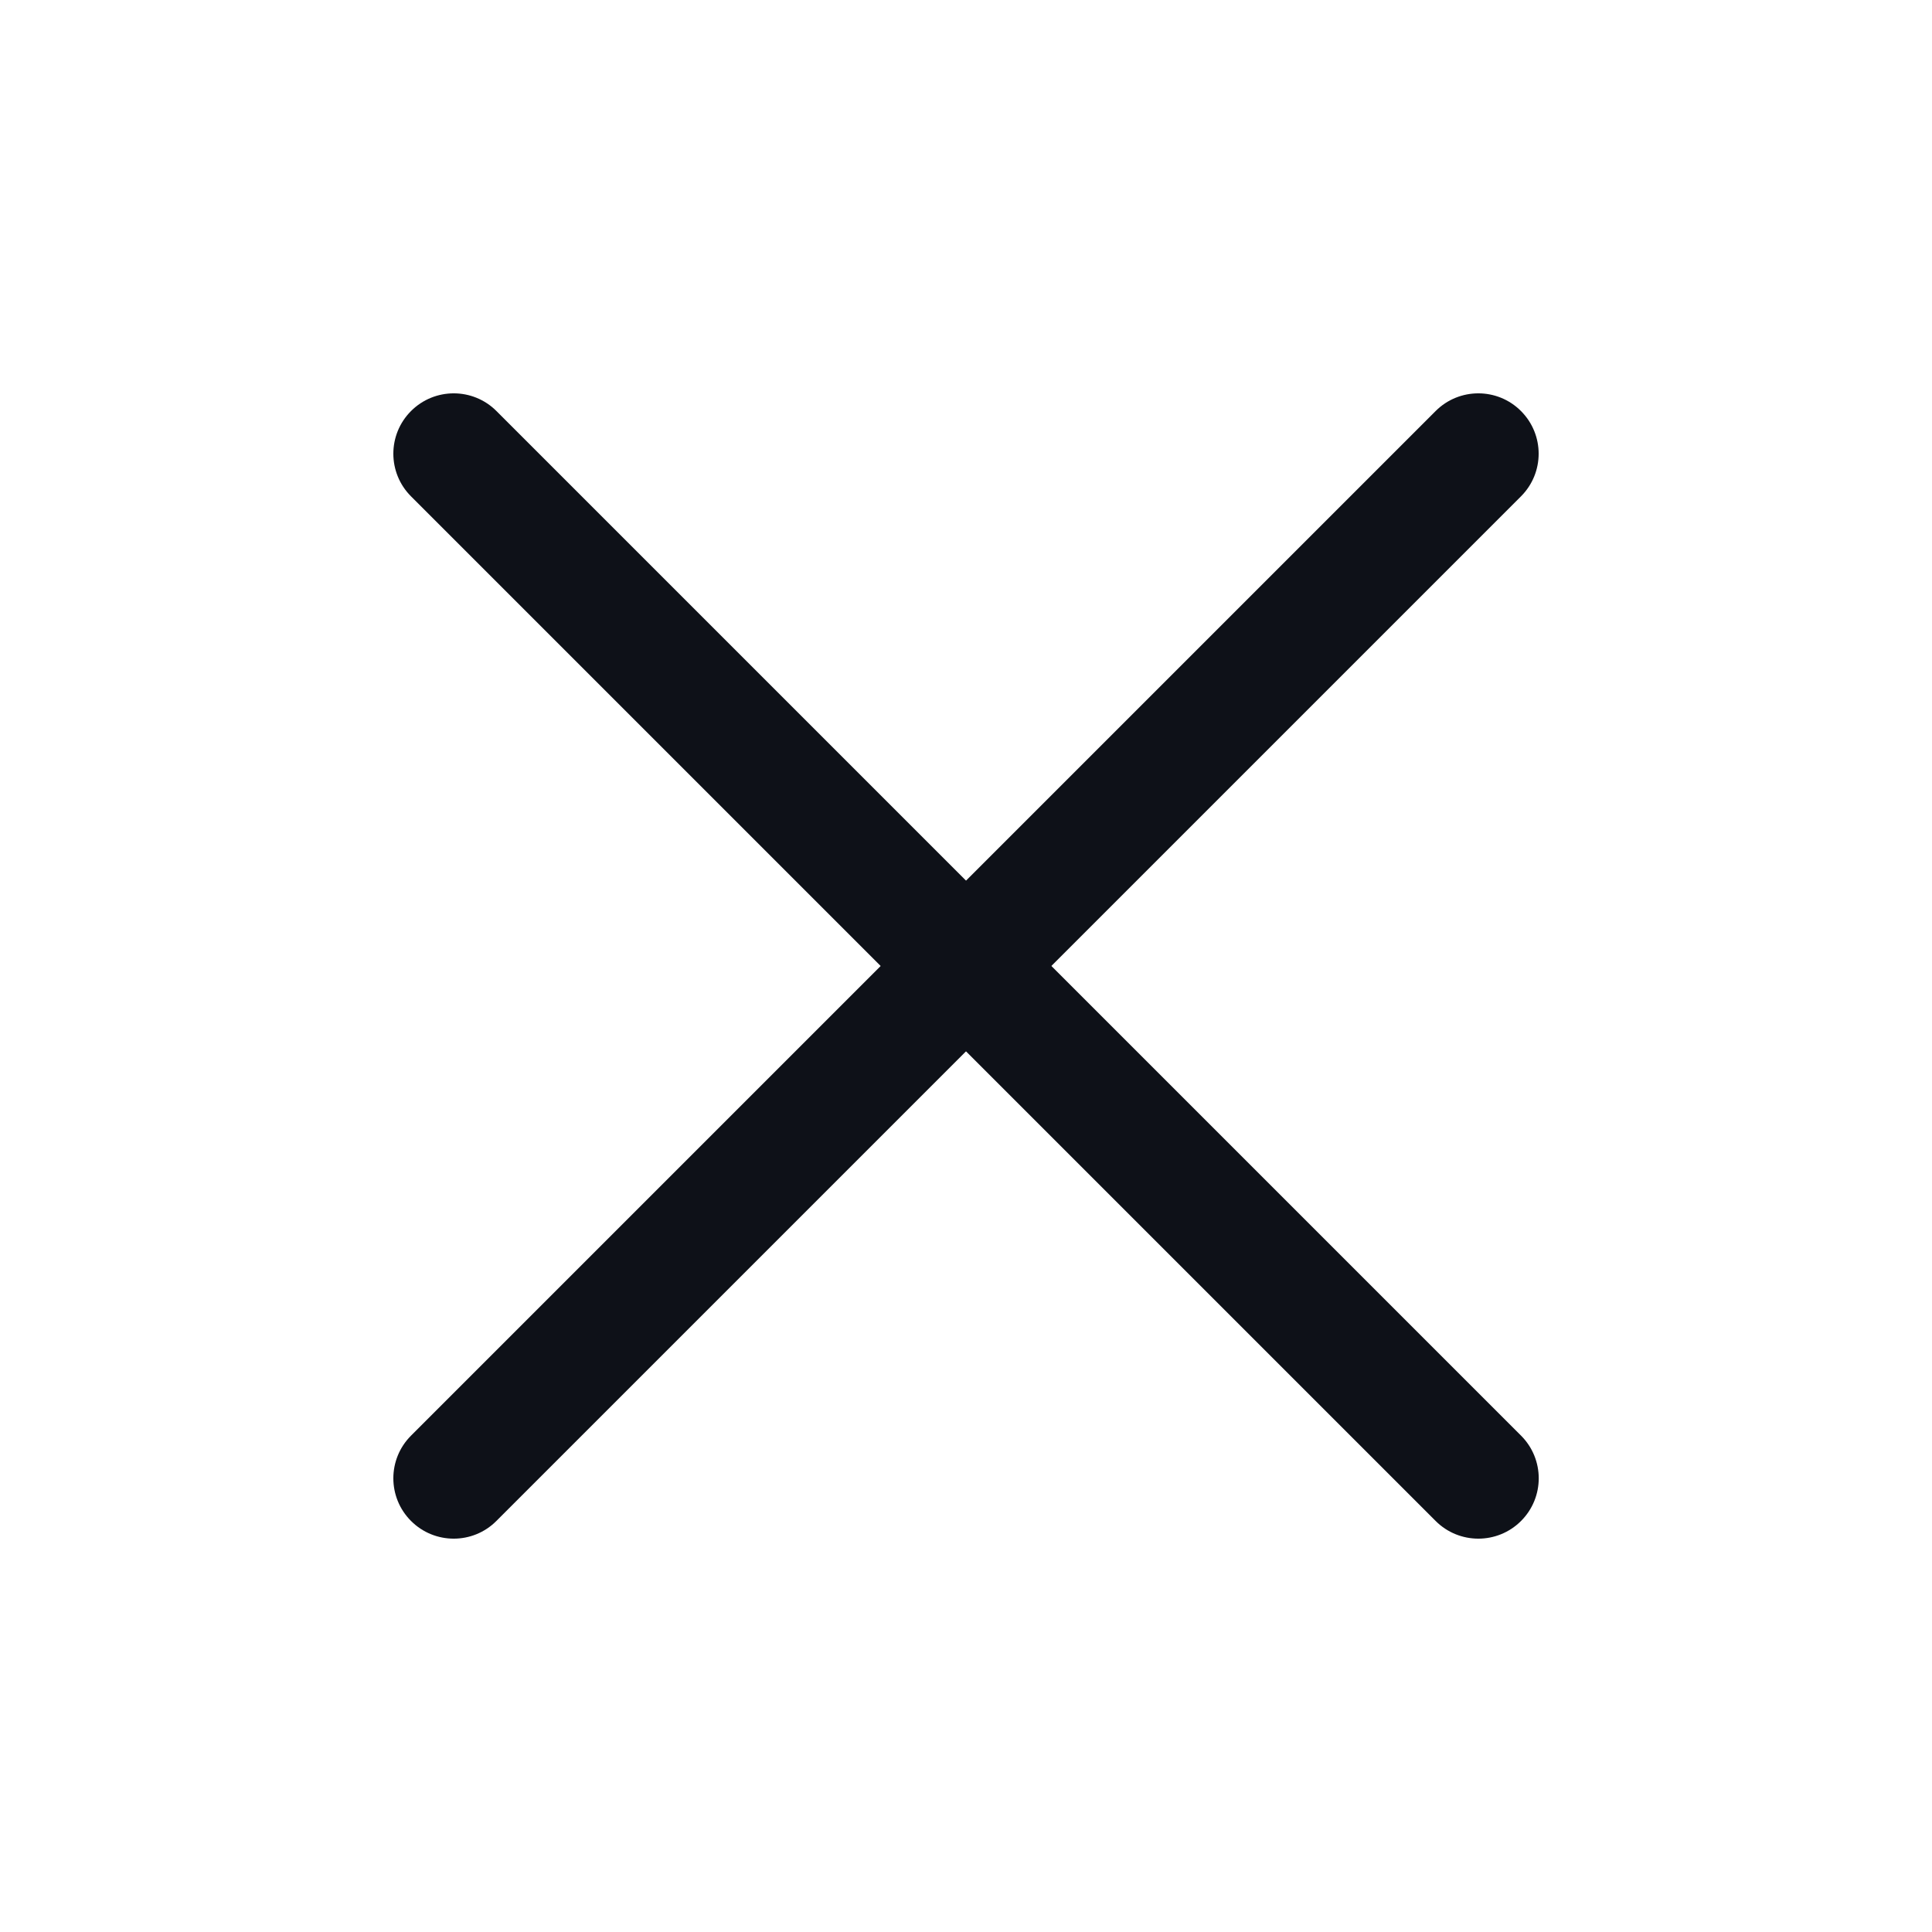
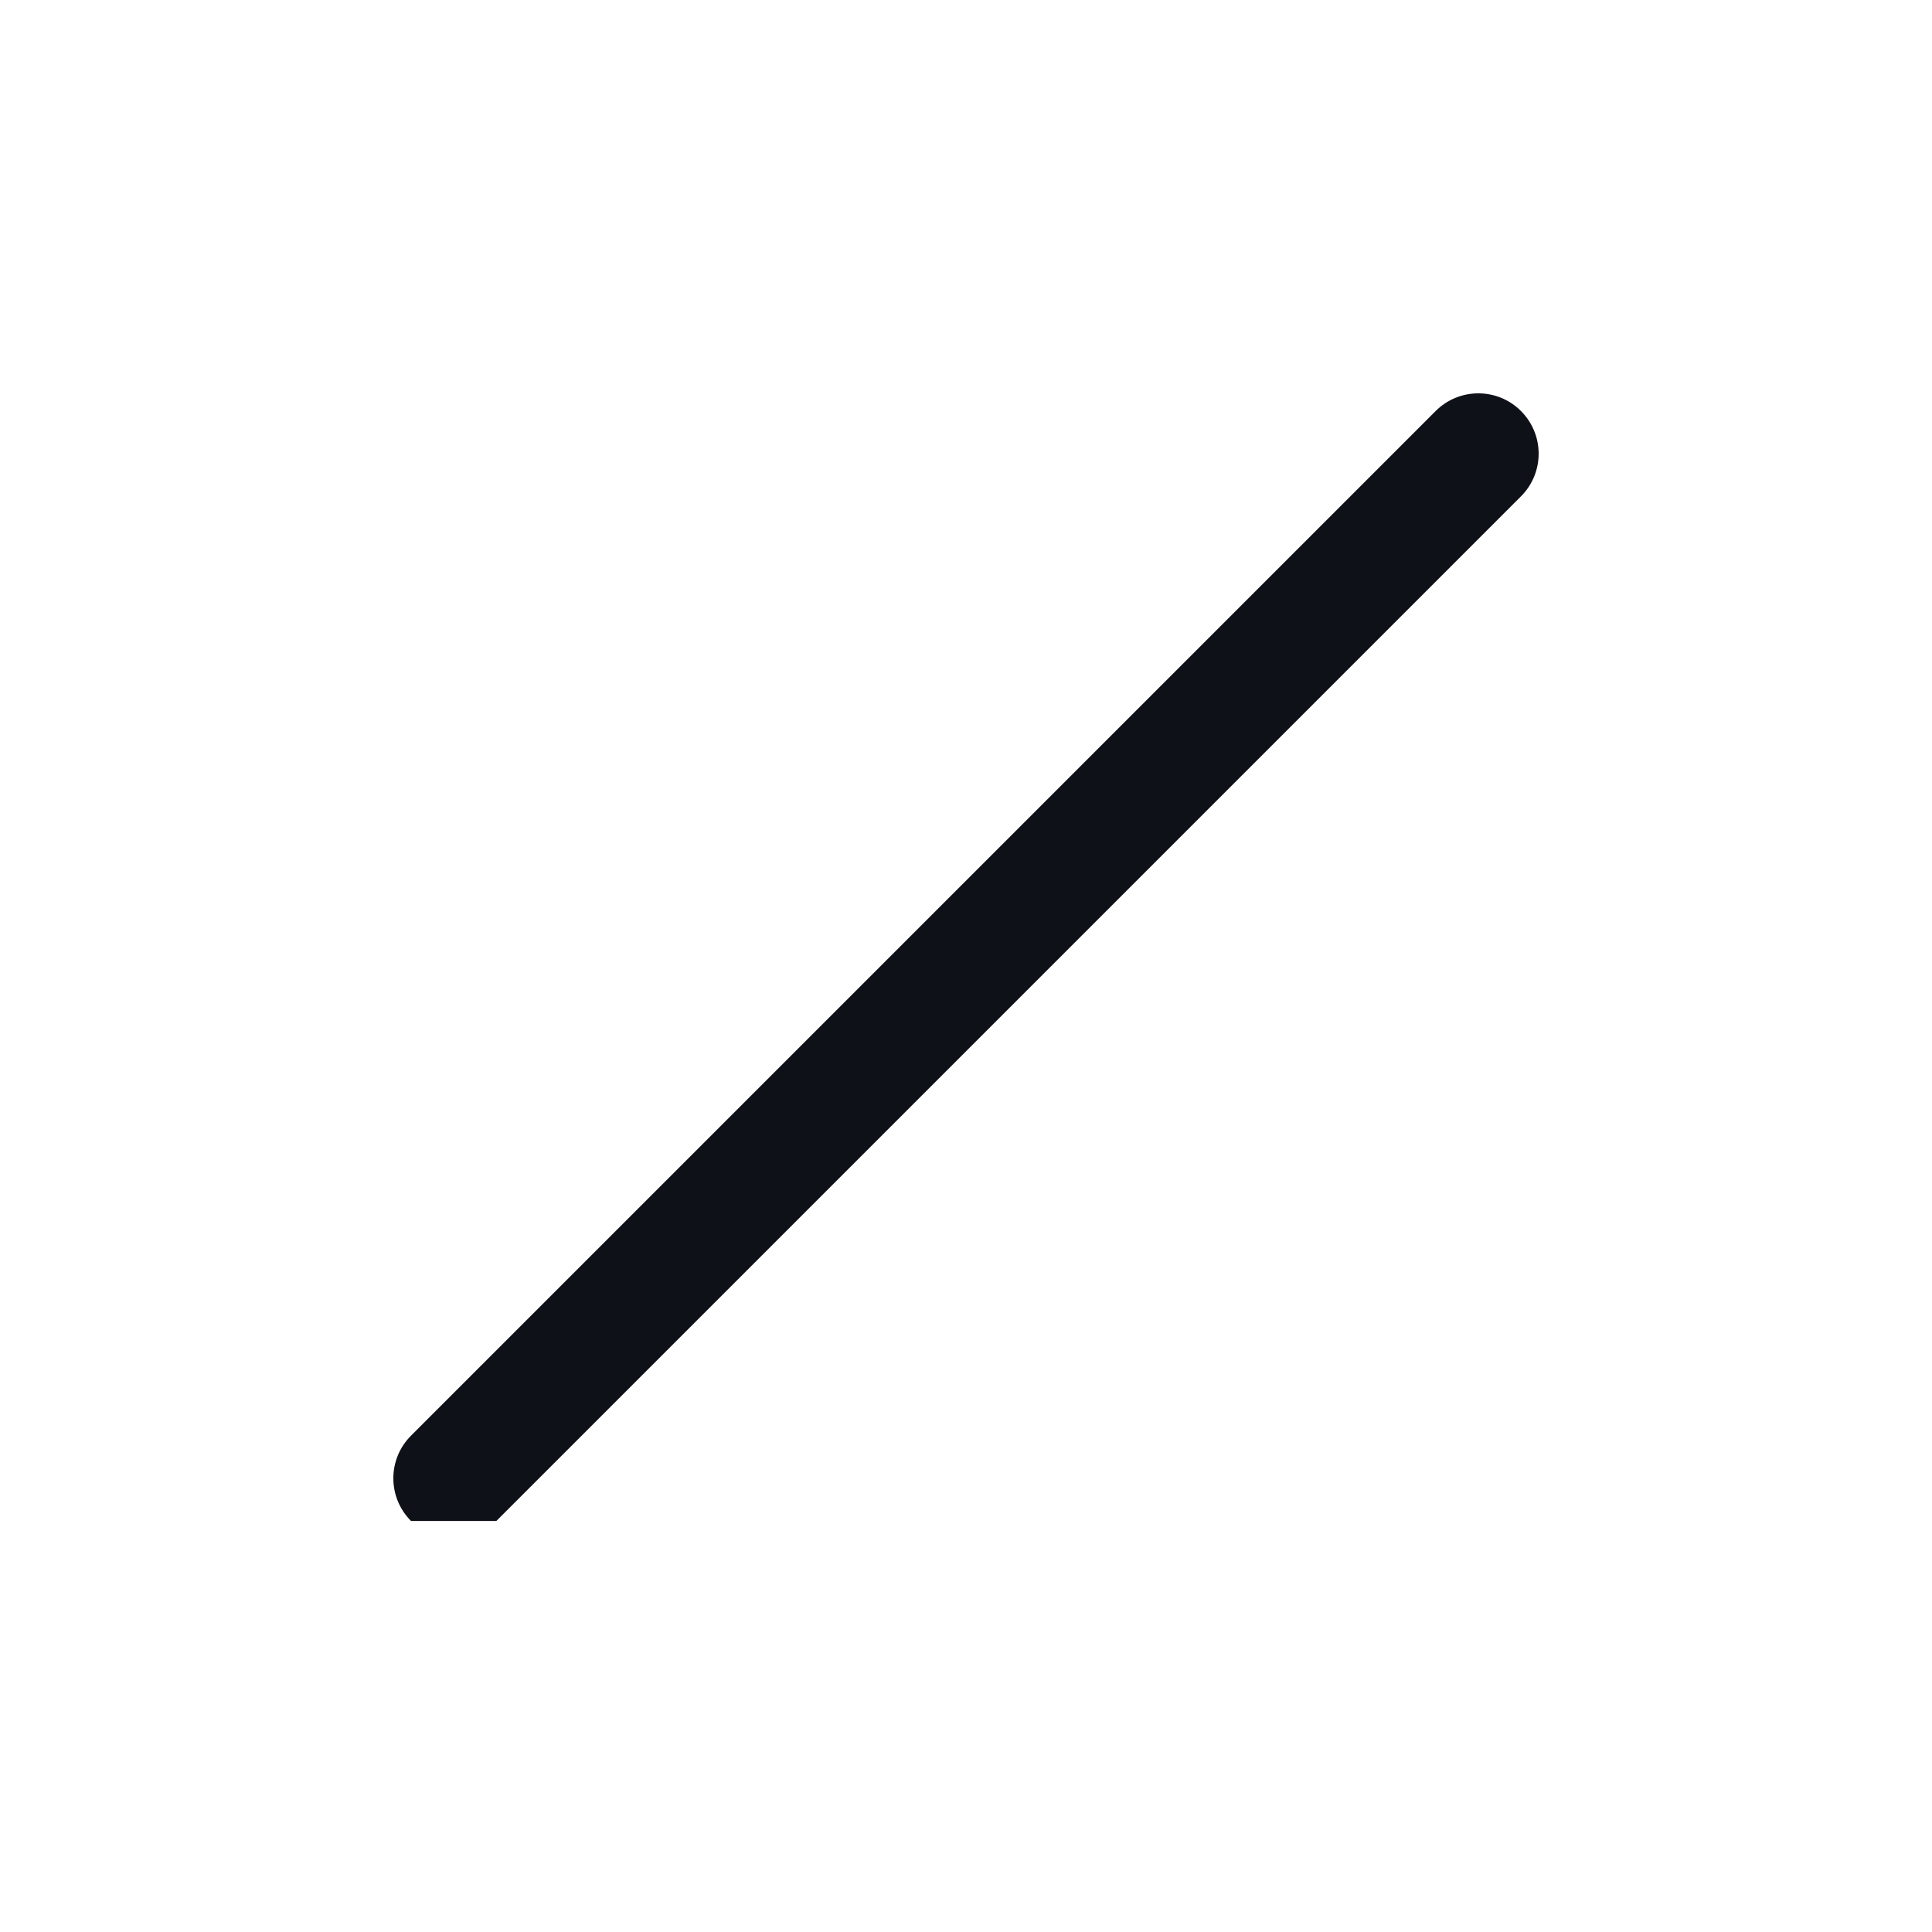
<svg xmlns="http://www.w3.org/2000/svg" width="24" height="24" viewBox="0 0 24 24" fill="none">
-   <path fill-rule="evenodd" clip-rule="evenodd" d="M5.106 18.894C4.813 18.601 4.813 18.127 5.106 17.834L17.834 5.106C18.127 4.813 18.602 4.813 18.894 5.106C19.187 5.399 19.187 5.873 18.894 6.166L6.166 18.894C5.874 19.187 5.399 19.187 5.106 18.894Z" fill="#0E1118" />
-   <path fill-rule="evenodd" clip-rule="evenodd" d="M18.895 18.894C18.602 19.187 18.127 19.187 17.834 18.894L5.106 6.166C4.813 5.873 4.813 5.399 5.106 5.106C5.399 4.813 5.874 4.813 6.167 5.106L18.895 17.834C19.188 18.127 19.188 18.601 18.895 18.894Z" fill="#0E1118" />
+   <path fill-rule="evenodd" clip-rule="evenodd" d="M5.106 18.894C4.813 18.601 4.813 18.127 5.106 17.834L17.834 5.106C18.127 4.813 18.602 4.813 18.894 5.106C19.187 5.399 19.187 5.873 18.894 6.166L6.166 18.894Z" fill="#0E1118" />
</svg>